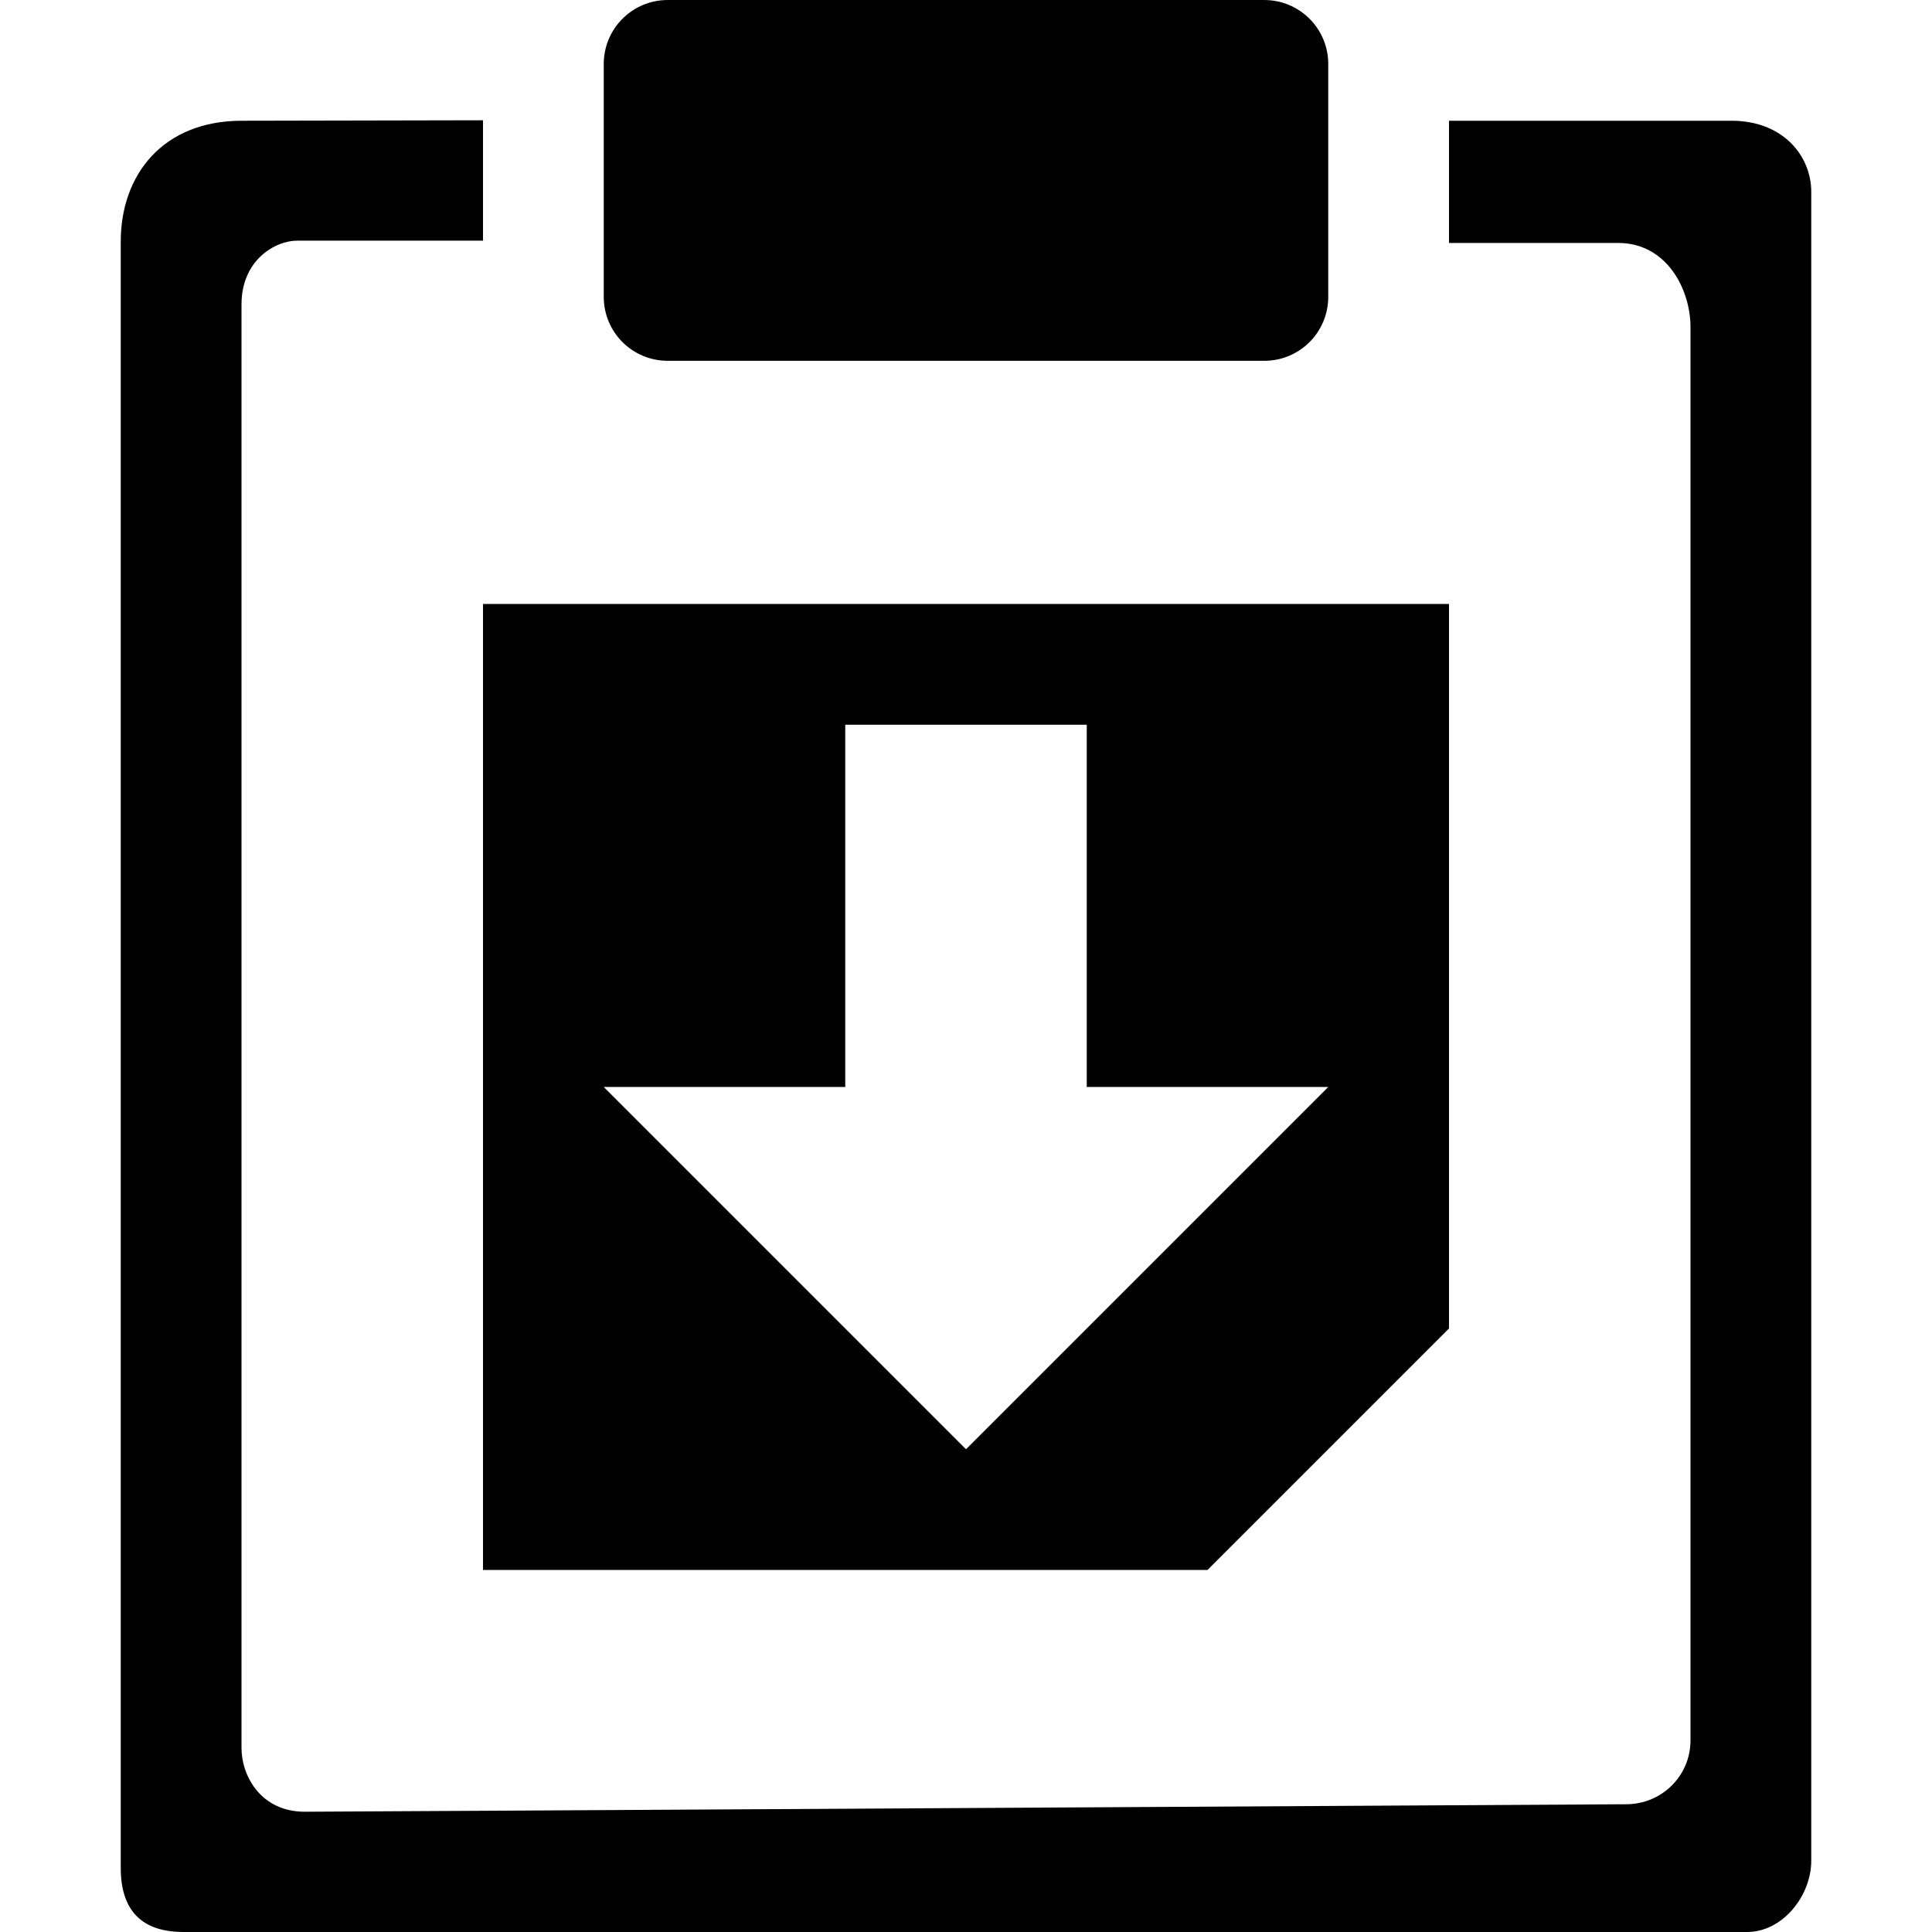
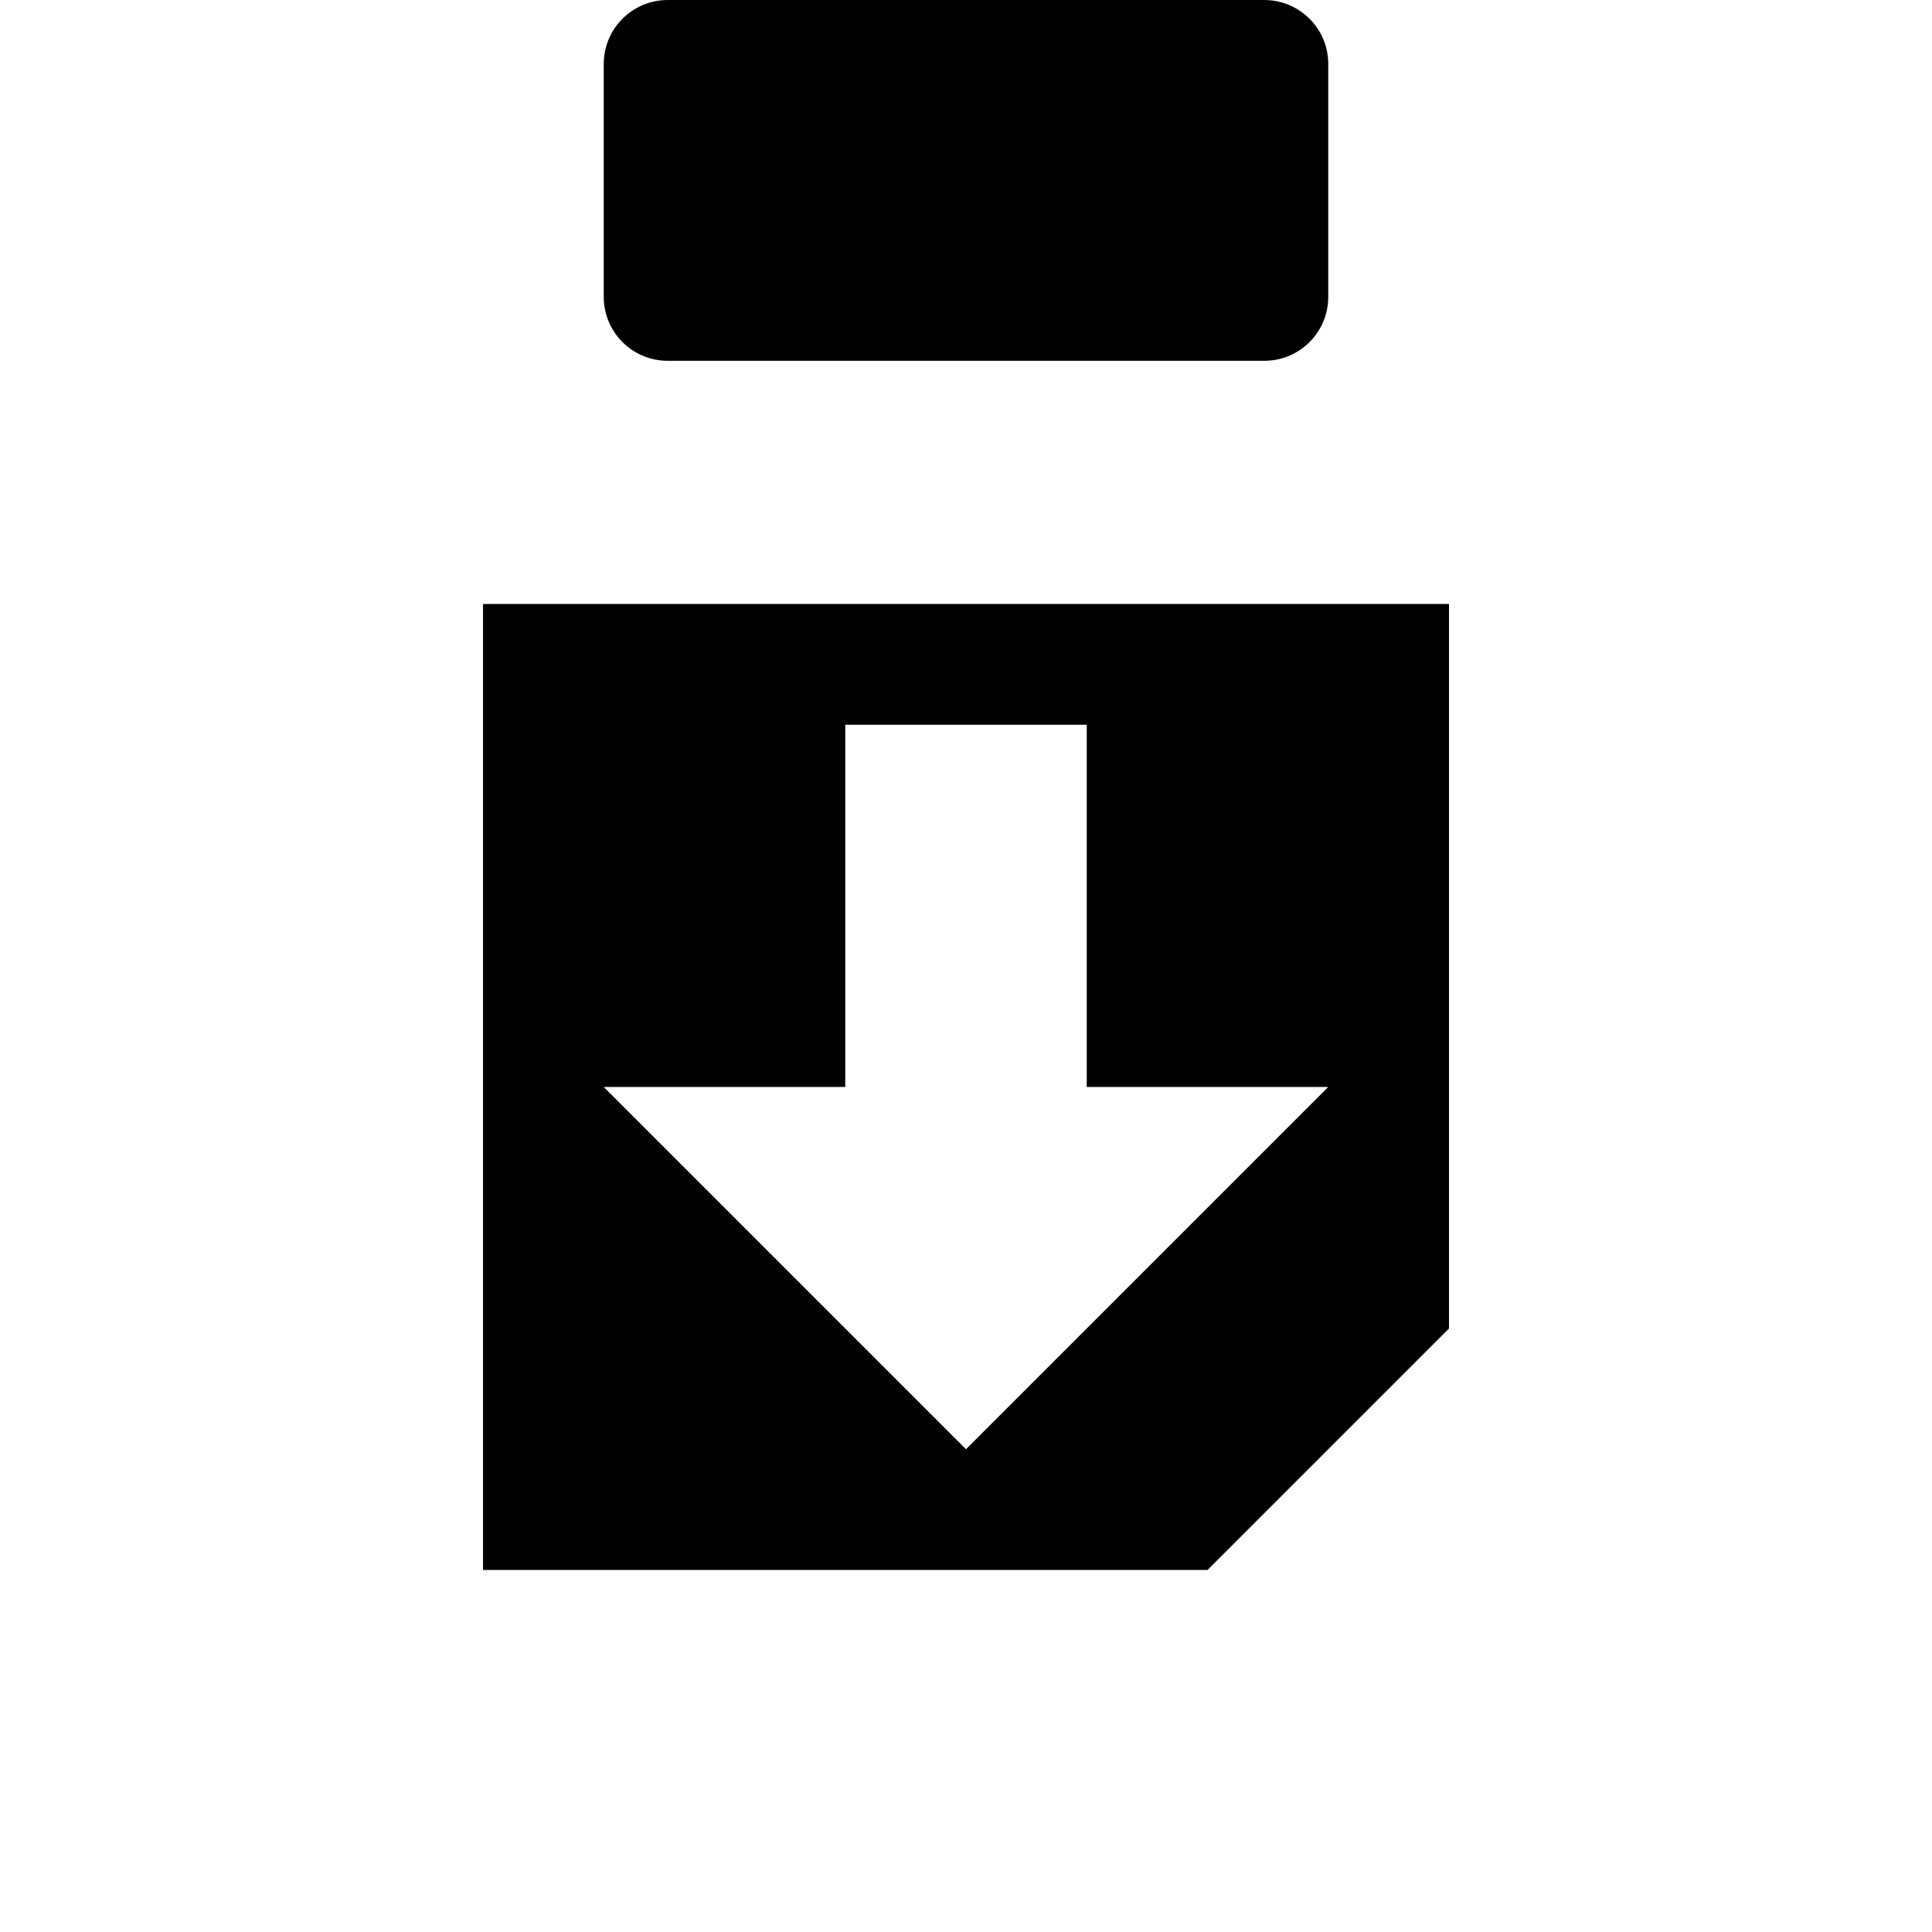
<svg xmlns="http://www.w3.org/2000/svg" xmlns:ns1="http://sodipodi.sourceforge.net/DTD/sodipodi-0.dtd" xmlns:ns2="http://www.inkscape.org/namespaces/inkscape" version="1.1" id="svg1" width="16" height="16" viewBox="0 0 16 16" ns1:docname="edit-paste-in-place-symbolic.svg" ns2:version="1.1-dev (3d47766, 2020-01-22)">
  <defs id="defs7002" />
  <style id="s0">
.success { fill:#009909; }
.warning { fill:#FF1990; }
.error { fill:#00AAFF; }
</style>
  <style id="s2">
@import '../../highlights.css';
</style>
  <ns1:namedview objecttolerance="10" gridtolerance="10" guidetolerance="10" id="namedview" showgrid="true" ns2:zoom="90.509668" ns2:cx="9.2831317" ns2:cy="9.5340148" ns2:window-width="1296" ns2:window-height="890" ns2:window-x="65" ns2:window-y="-6" ns2:window-maximized="1" ns2:current-layer="svg1" ns2:document-rotation="0">
    <ns2:grid type="xygrid" id="grid" />
  </ns1:namedview>
  <g transform="matrix(1,0,0,1,-45.07,-547.423)" ns2:label="00010" id="edit-paste-in-place">
-     <path ns2:connector-curvature="0" id="rect14038" d="m 45.07,547.482 h 16 v 15.938 h -16 z" style="opacity:0;fill:none" />
    <path ns1:nodetypes="cccccccccccccc" style="opacity:1" d="m 49.07,552.425 v 8 h 6 l 2,-2 v -6 z m 3,1 h 2 v 3 h 2 l -3,3 -3,-3 h 2 z" id="path6973" ns2:connector-curvature="0" />
  </g>
-   <path ns2:connector-curvature="0" id="path27714" d="m 2,1 c -0.649,0.001 -1,0.445 -1,1 v 13.471 c 0,0.473 0.318,0.529 0.523,0.529 l 12.945,8e-5 C 14.763,16 15,15.701 15,15.409 V 1.588 C 15,1.295 14.77,1 14.34,1 H 12 v 1.012 h 1.401 C 13.8,2.012 14,2.391 14,2.711 V 14.413 c 0,0.293 -0.237,0.528 -0.531,0.529 -0.25,10e-4 -10.697,0.062 -10.945,0.062 C 2.162,15.004 2,14.71 2,14.475 V 2.522 C 2,2.153 2.279,1.993 2.461,1.993 H 4 V 0.996 Z" style="opacity:1;fill:#000000;stroke-width:1" ns1:nodetypes="ssssssssccssssssssccs" />
  <path ns2:connector-curvature="0" id="rect27710" d="m 5.53,3.94e-5 h 4.939 C 10.763,3.94e-5 11,0.237 11,0.53 V 2.458 c 0,0.294 -0.237,0.53 -0.53,0.53 H 5.53 C 5.237,2.988 5,2.752 5,2.458 V 0.53 C 5,0.237 5.237,3.94e-5 5.53,3.94e-5 Z" style="opacity:1;fill:#000000;stroke-width:1" ns1:nodetypes="sssssssss" />
</svg>